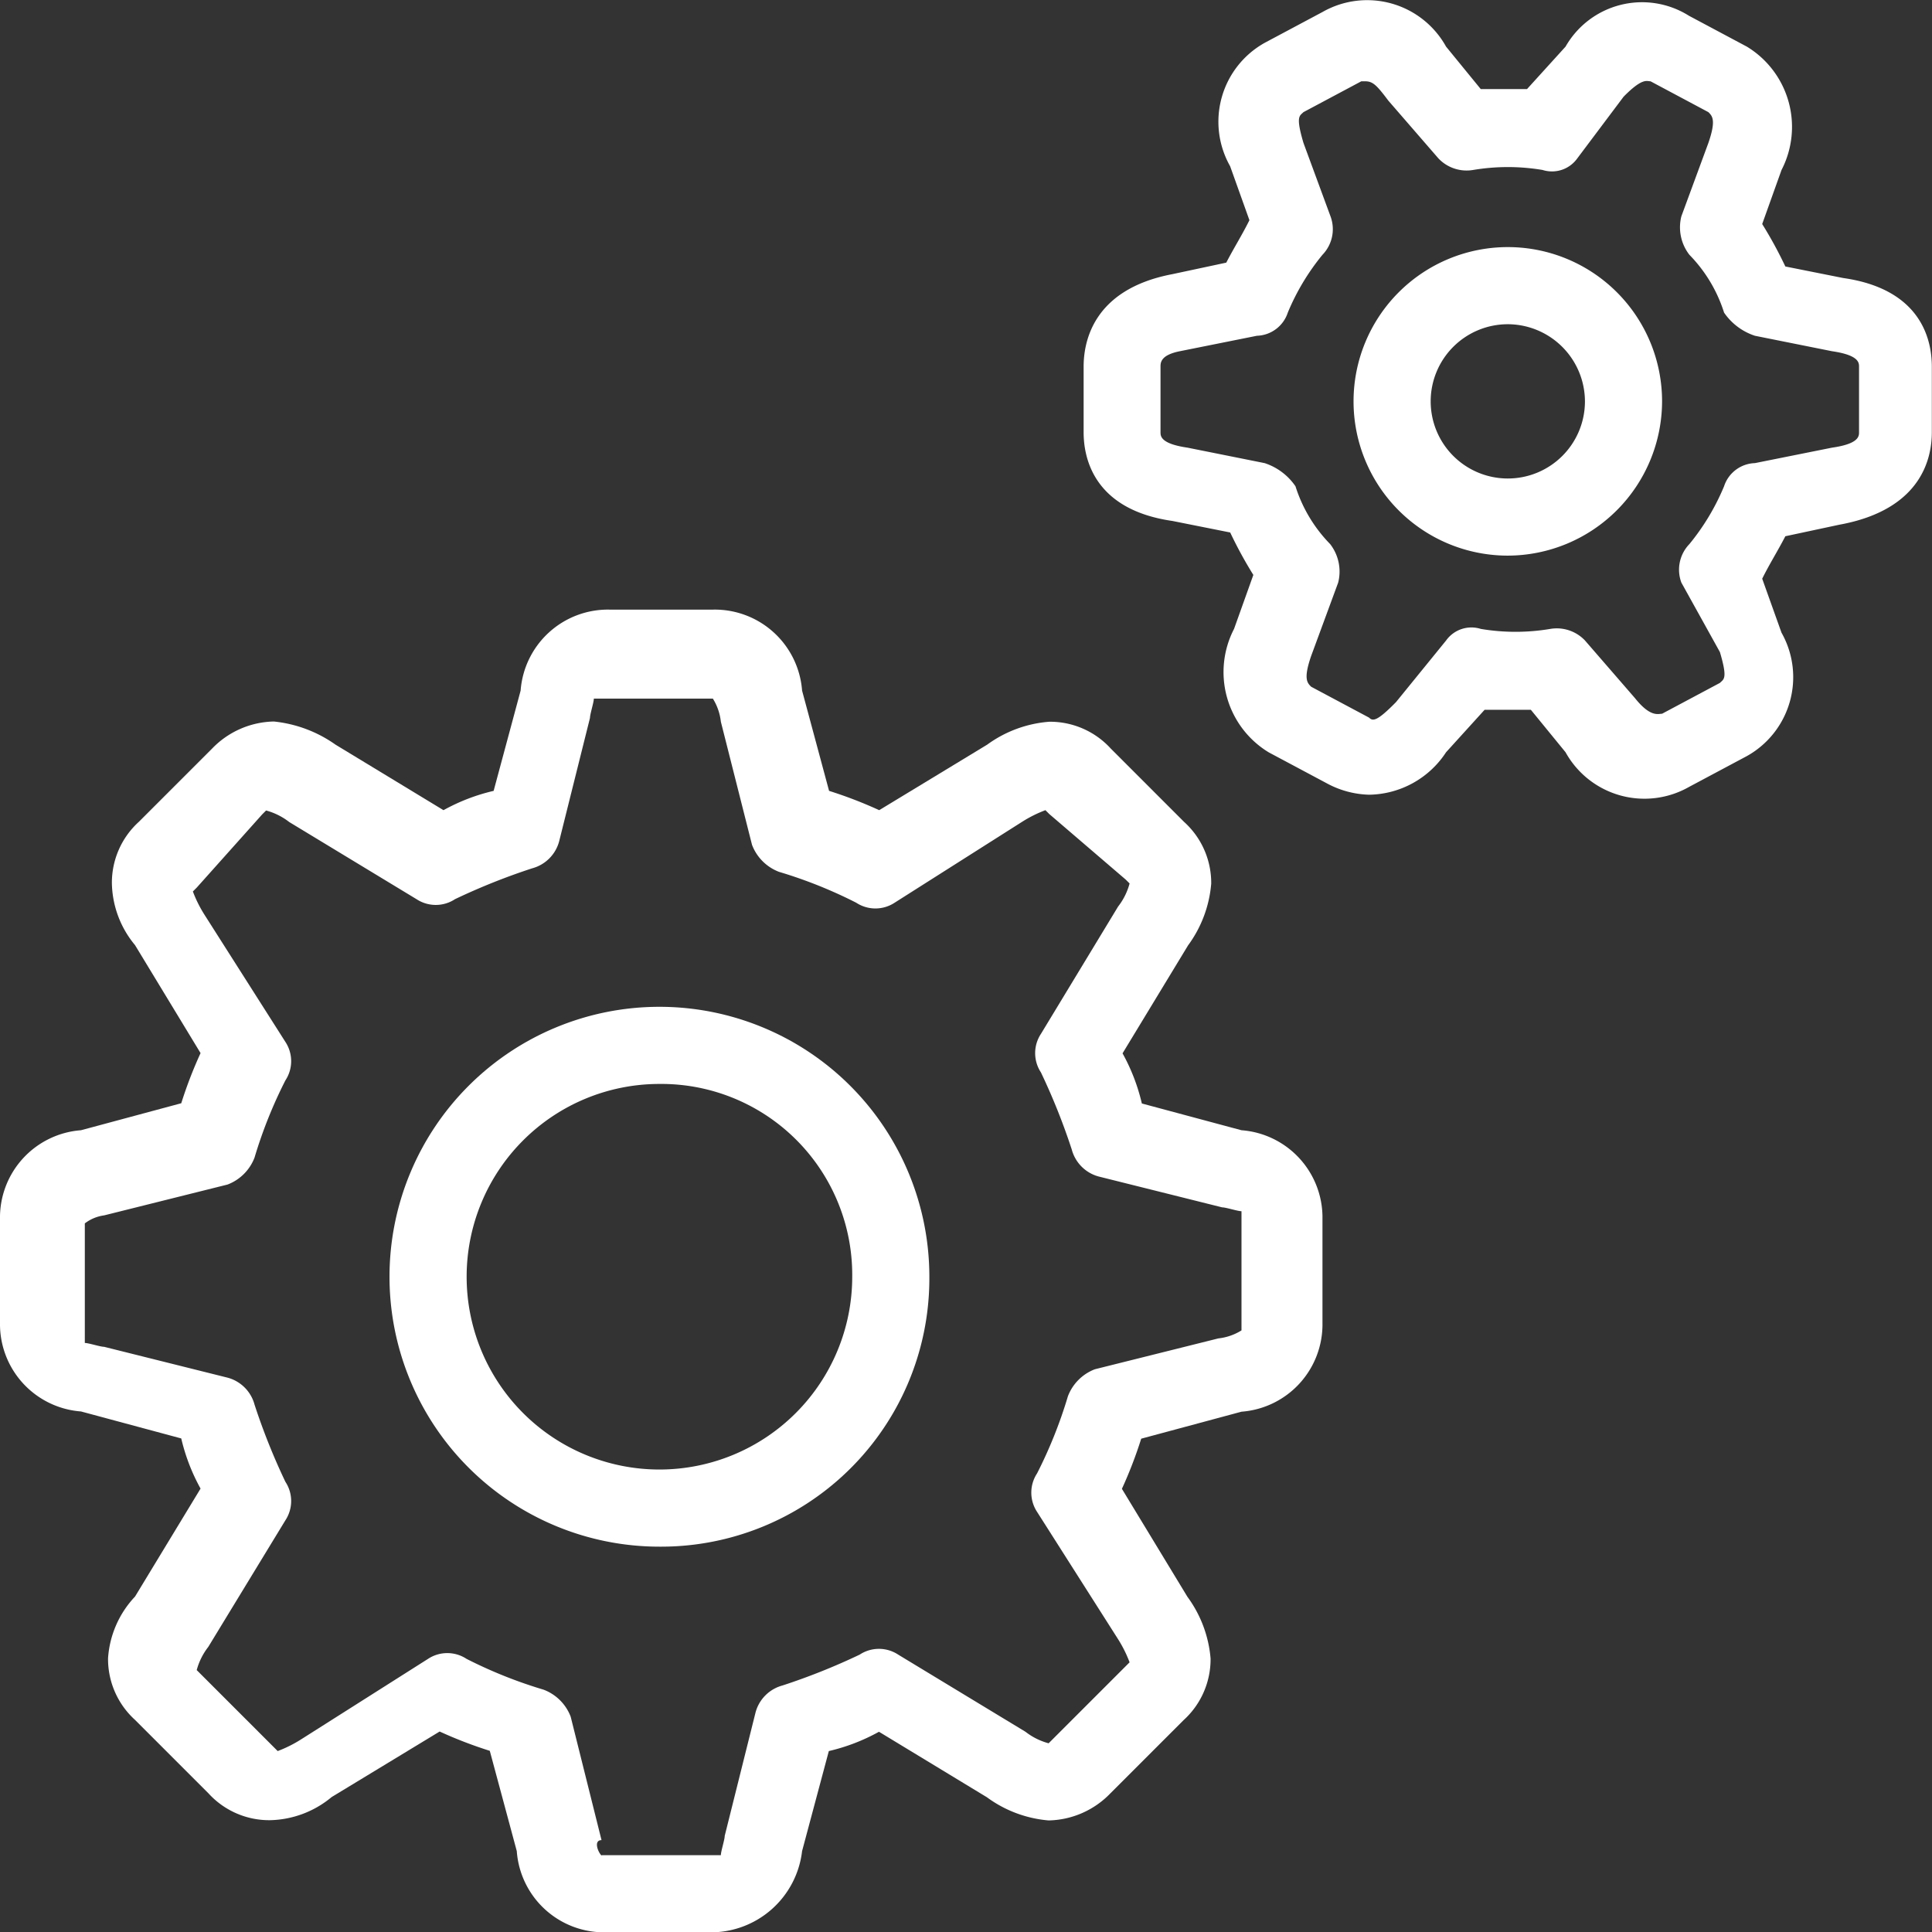
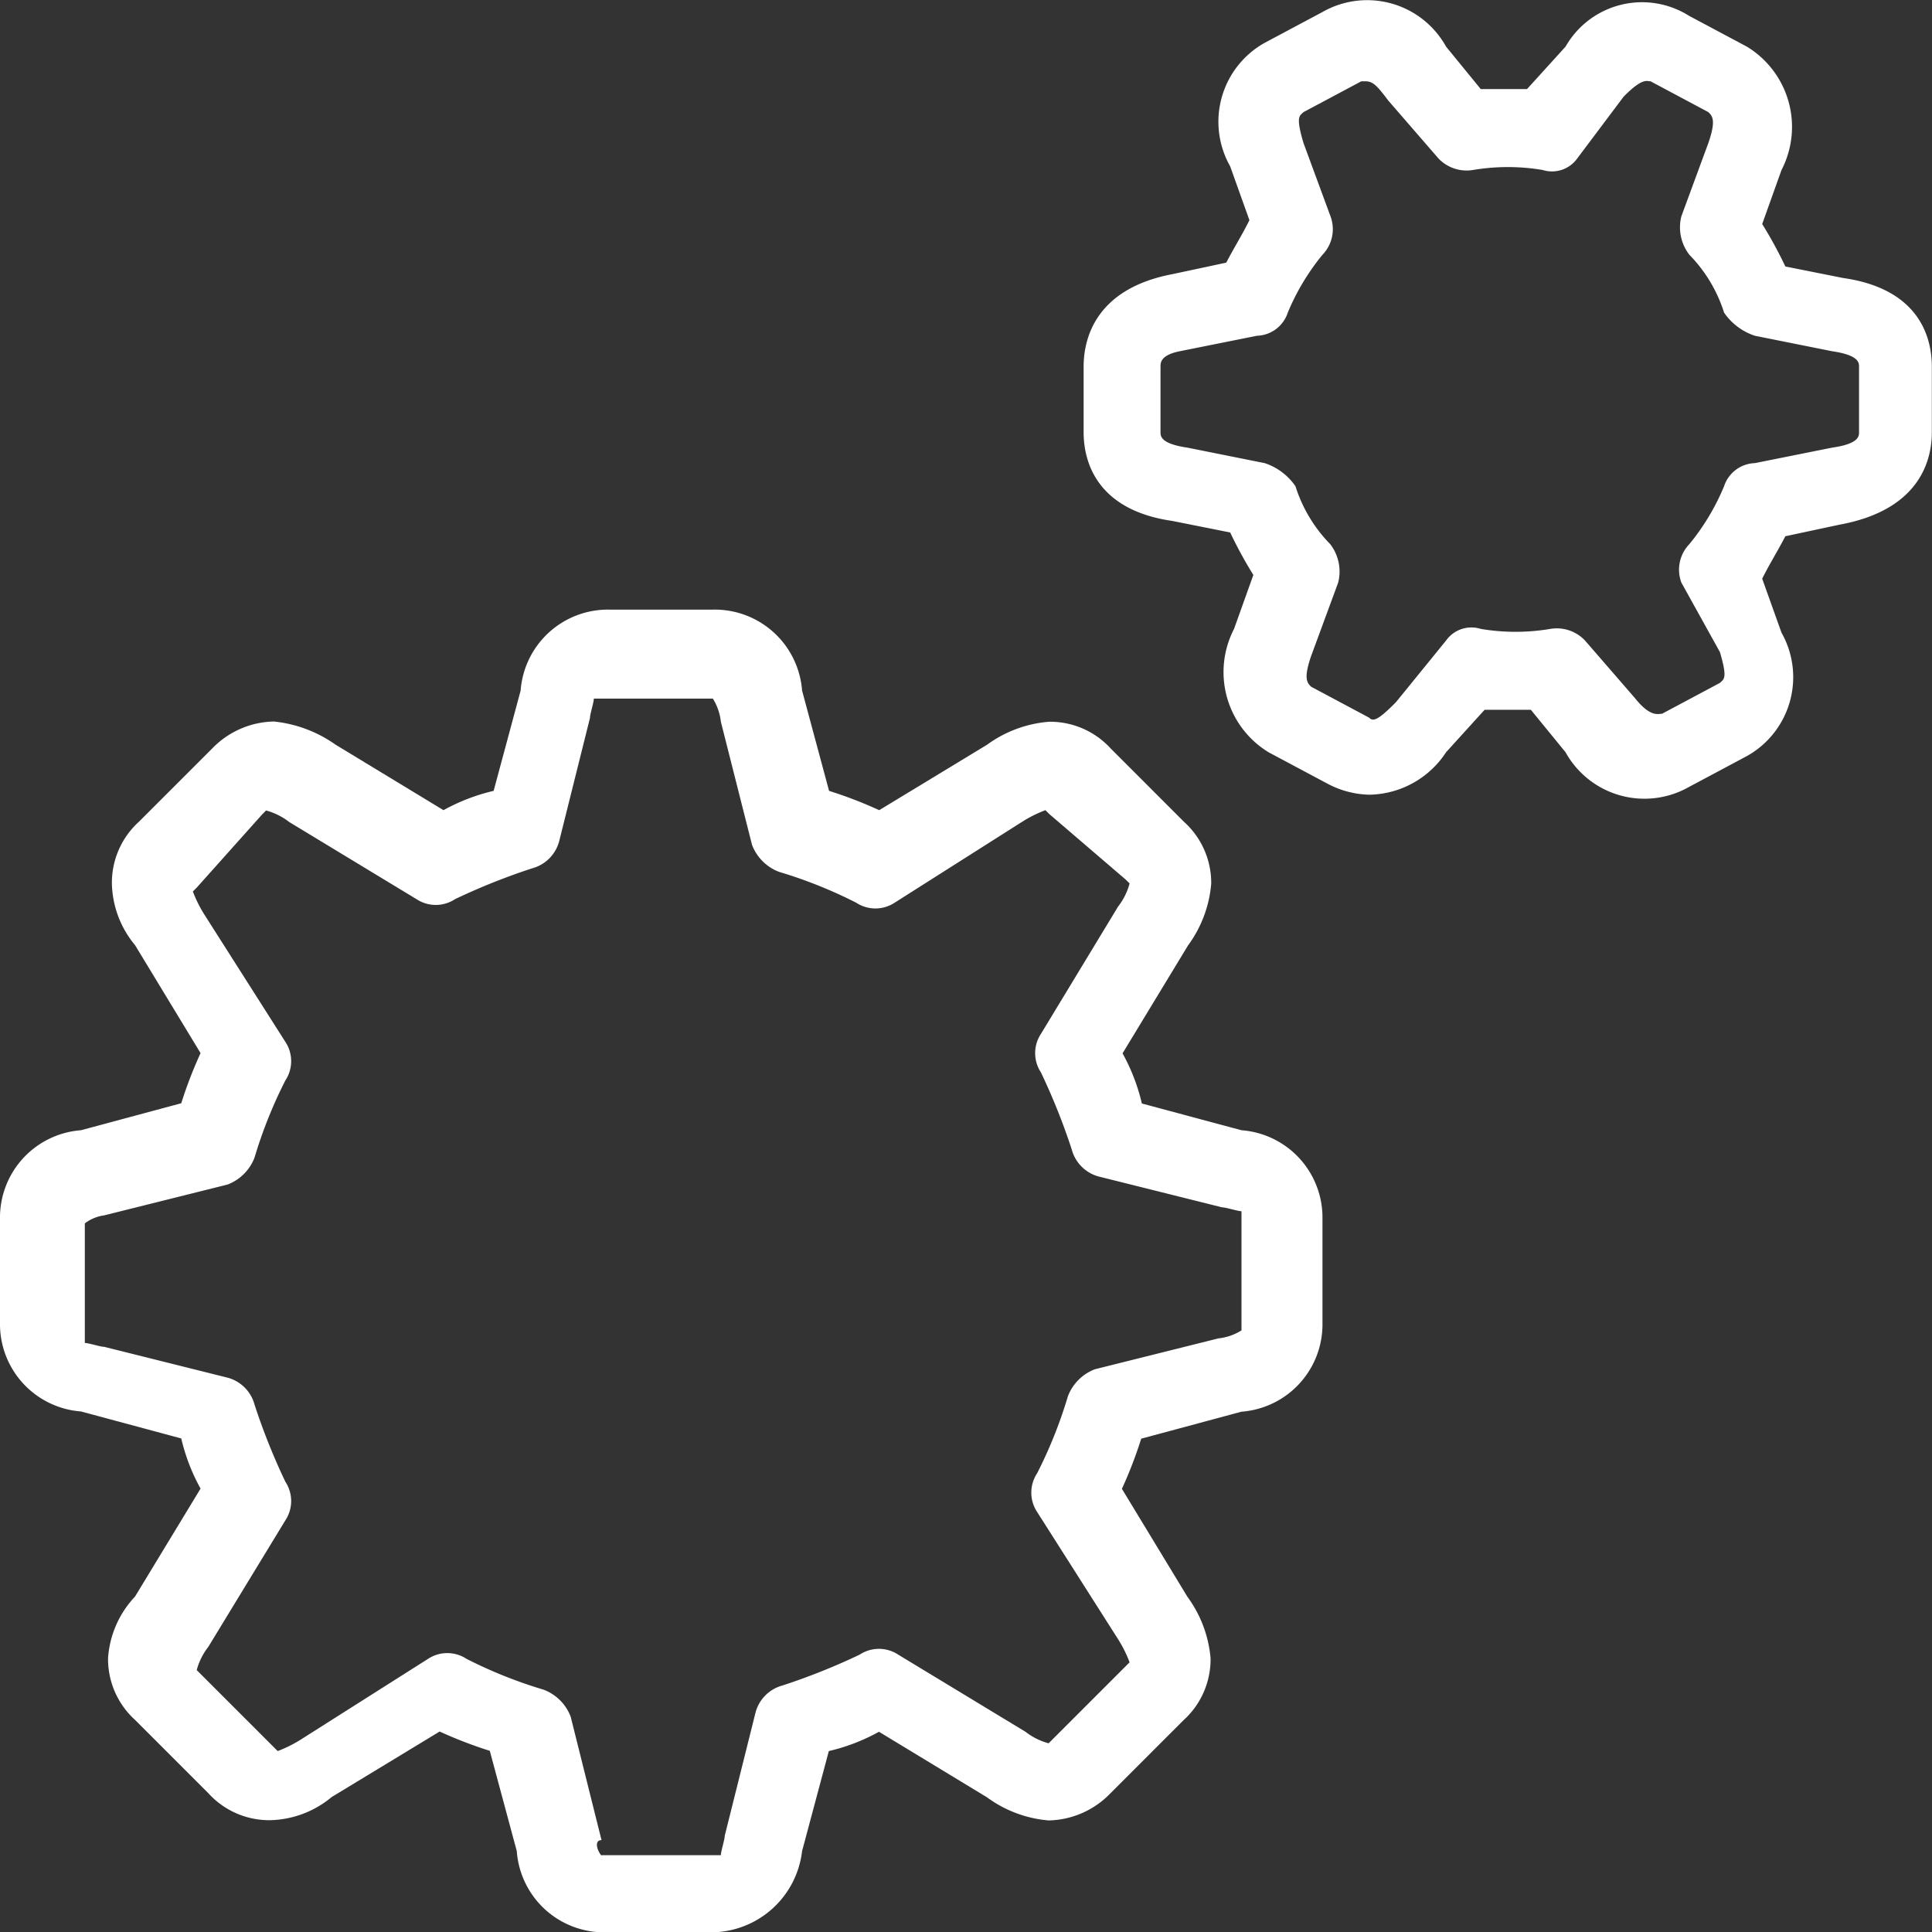
<svg xmlns="http://www.w3.org/2000/svg" width="24.121" height="24.125" viewBox="0 0 24.121 24.125">
  <rect x="0" y="0" width="24.121" height="24.125" fill="#333333" stroke="none" />
  <g id="Group_8585" data-name="Group 8585" transform="translate(-9.9 -9.892)">
    <path id="Path_11681" data-name="Path 11681" d="M41.563,19.814a1.171,1.171,0,0,1-.53-.144l-.722-.385a1.172,1.172,0,0,1-.433-1.541l.241-.674a5.252,5.252,0,0,1-.289-.53l-.722-.144C38.1,16.251,38,15.577,38,15.288V14.47c0-.289.1-.963,1.107-1.155l.674-.144c.1-.193.193-.337.289-.53l-.241-.674a1.128,1.128,0,0,1,.433-1.541l.722-.385a1.126,1.126,0,0,1,1.541.433l.433.53h.578l.481-.53a1.1,1.1,0,0,1,1.541-.385l.722.385a1.172,1.172,0,0,1,.433,1.541l-.241.674a5.251,5.251,0,0,1,.289.53l.722.144c1.011.144,1.107.818,1.107,1.107v.818c0,.289-.1.963-1.155,1.155l-.674.144c-.1.193-.193.337-.289.53l.241.674a1.128,1.128,0,0,1-.433,1.541l-.722.385a1.126,1.126,0,0,1-1.541-.433l-.433-.53h-.578l-.481.53A1.167,1.167,0,0,1,41.563,19.814Zm-.048-8.907h-.048l-.722.385c-.048.048-.1.048,0,.385l.337.915a.46.46,0,0,1-.1.481,2.873,2.873,0,0,0-.433.722.419.419,0,0,1-.385.289l-.963.193h0c-.241.048-.241.144-.241.193v.818c0,.048,0,.144.337.193l.963.193a.749.749,0,0,1,.385.289,1.813,1.813,0,0,0,.433.722.56.56,0,0,1,.1.481l-.337.915c-.1.289-.048.337,0,.385l.722.385c.048.048.1.048.337-.193l.626-.77a.388.388,0,0,1,.433-.144,2.618,2.618,0,0,0,.867,0,.485.485,0,0,1,.433.144l.626.722c.193.241.289.193.337.193l.722-.385c.048-.048.1-.048,0-.385l-.481-.867a.46.46,0,0,1,.1-.481,2.873,2.873,0,0,0,.433-.722.419.419,0,0,1,.385-.289l.963-.193c.337-.048.337-.144.337-.193V14.47c0-.048,0-.144-.337-.193l-.963-.193a.749.749,0,0,1-.385-.289,1.813,1.813,0,0,0-.433-.722.56.56,0,0,1-.1-.481l.337-.915c.1-.289.048-.337,0-.385l-.722-.385c-.048,0-.1-.048-.337.193l-.578.77a.388.388,0,0,1-.433.144,2.618,2.618,0,0,0-.867,0,.485.485,0,0,1-.433-.144l-.626-.722C41.659,10.955,41.611,10.907,41.515,10.907ZM39.2,13.844Z" transform="translate(-14.571)" fill="#fff" />
-     <path id="Path_11682" data-name="Path 11682" d="M46.926,20.152a1.926,1.926,0,1,1,1.926-1.926A1.931,1.931,0,0,1,46.926,20.152Zm0-2.889a.963.963,0,1,0,.963.963A.966.966,0,0,0,46.926,17.263Z" transform="translate(-18.201 -3.323)" fill="#fff" />
    <path id="Path_11683" data-name="Path 11683" d="M18.759,42.214h-1.3A1.093,1.093,0,0,1,16.352,41.2l-.337-1.252a5.4,5.4,0,0,1-.626-.241l-1.348.818a1.241,1.241,0,0,1-.77.289,1.026,1.026,0,0,1-.77-.337l-.915-.915a1.026,1.026,0,0,1-.337-.77,1.24,1.24,0,0,1,.337-.77l.818-1.348a2.419,2.419,0,0,1-.241-.626l-1.252-.337A1.093,1.093,0,0,1,9.9,34.607v-1.3A1.093,1.093,0,0,1,10.911,32.2l1.252-.337a5.4,5.4,0,0,1,.241-.626l-.818-1.348a1.241,1.241,0,0,1-.289-.77,1.026,1.026,0,0,1,.337-.77l.915-.915a1.1,1.1,0,0,1,.77-.337,1.615,1.615,0,0,1,.77.289l1.348.818a2.419,2.419,0,0,1,.626-.241l.337-1.252A1.093,1.093,0,0,1,17.507,25.7h1.3a1.093,1.093,0,0,1,1.107,1.011l.337,1.252a5.4,5.4,0,0,1,.626.241l1.348-.818A1.511,1.511,0,0,1,23,27.1a1.026,1.026,0,0,1,.77.337l.915.915a1.026,1.026,0,0,1,.337.77,1.511,1.511,0,0,1-.289.77l-.818,1.348a2.419,2.419,0,0,1,.241.626L25.4,32.2a1.093,1.093,0,0,1,1.011,1.107v1.3A1.093,1.093,0,0,1,25.4,35.714l-1.252.337a5.4,5.4,0,0,1-.241.626l.818,1.348a1.511,1.511,0,0,1,.289.77,1.026,1.026,0,0,1-.337.77l-.915.915a1.1,1.1,0,0,1-.77.337,1.511,1.511,0,0,1-.77-.289l-1.348-.818a2.418,2.418,0,0,1-.626.241L19.914,41.2A1.147,1.147,0,0,1,18.759,42.214Zm-1.348-.963H18.9c0-.048.048-.193.048-.241l.385-1.541a.476.476,0,0,1,.337-.337,8.028,8.028,0,0,0,.963-.385.437.437,0,0,1,.481,0l1.589.963a.814.814,0,0,0,.289.144l.048-.048.915-.915.048-.048a1.583,1.583,0,0,0-.144-.289l-1.011-1.589a.437.437,0,0,1,0-.481,5.739,5.739,0,0,0,.385-.963.582.582,0,0,1,.337-.337l1.541-.385a.684.684,0,0,0,.289-.1V33.211c-.048,0-.193-.048-.241-.048l-1.541-.385a.476.476,0,0,1-.337-.337,8.028,8.028,0,0,0-.385-.963.437.437,0,0,1,0-.481l.963-1.589a.814.814,0,0,0,.144-.289l-.048-.048L23,28.252l-.048-.048a1.583,1.583,0,0,0-.289.144L21.07,29.359a.437.437,0,0,1-.481,0,5.738,5.738,0,0,0-.963-.385.582.582,0,0,1-.337-.337L18.9,27.1a.684.684,0,0,0-.1-.289H17.314c0,.048-.048.193-.048.241l-.385,1.541a.476.476,0,0,1-.337.337,8.027,8.027,0,0,0-.963.385.437.437,0,0,1-.481,0l-1.589-.963a.814.814,0,0,0-.289-.144l-.048.048-.818.915-.048.048a1.583,1.583,0,0,0,.144.289l1.011,1.589a.437.437,0,0,1,0,.481,5.738,5.738,0,0,0-.385.963.582.582,0,0,1-.337.337l-1.541.385h0a.508.508,0,0,0-.241.1v1.493c.048,0,.193.048.241.048l1.541.385a.476.476,0,0,1,.337.337,8.028,8.028,0,0,0,.385.963.437.437,0,0,1,0,.481L12.5,38.651a.813.813,0,0,0-.144.289l.048.048.915.915.048.048a1.583,1.583,0,0,0,.289-.144L15.244,38.8a.437.437,0,0,1,.481,0,5.737,5.737,0,0,0,.963.385.582.582,0,0,1,.337.337l.385,1.541c-.1,0-.048.144,0,.193Zm-6.355-8.522Z" transform="translate(0 -8.197)" fill="#fff" />
-     <path id="Path_11684" data-name="Path 11684" d="M23.37,42.74a3.37,3.37,0,1,1,3.37-3.37A3.349,3.349,0,0,1,23.37,42.74Zm0-5.777a2.407,2.407,0,1,0,2.407,2.407A2.384,2.384,0,0,0,23.37,36.963Z" transform="translate(-5.237 -13.538)" fill="#fff" />
  </g>
</svg>